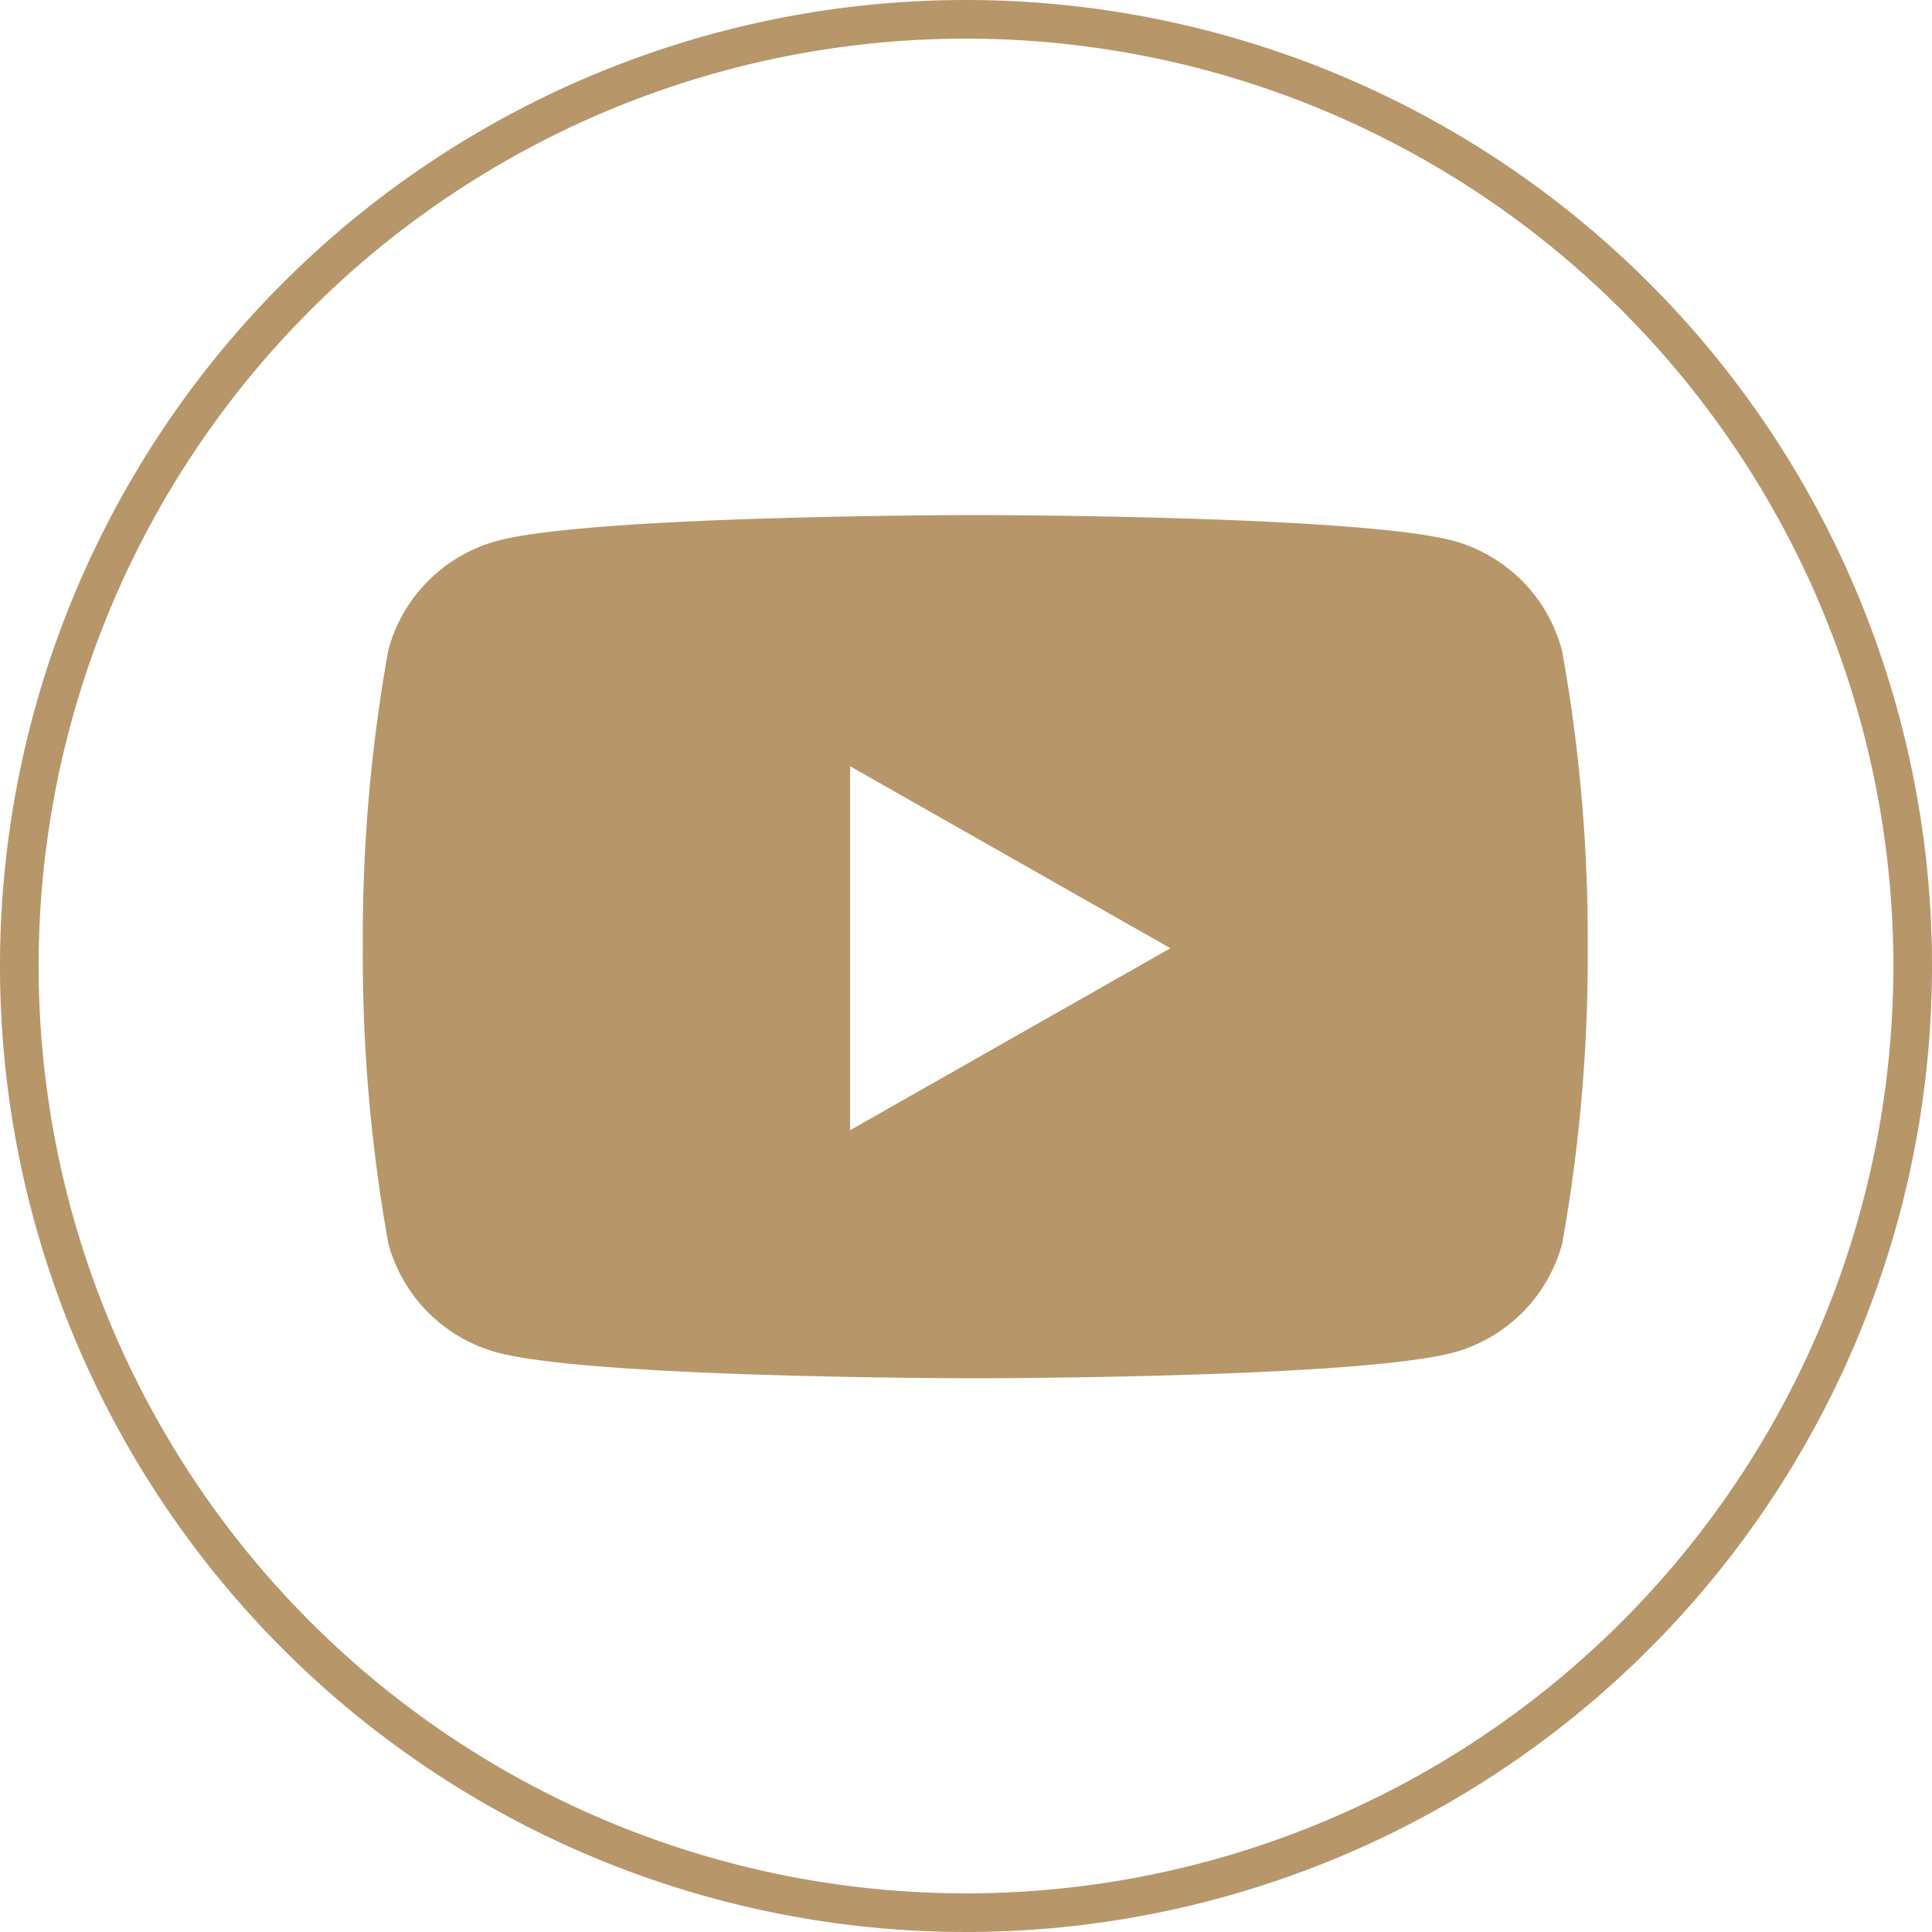
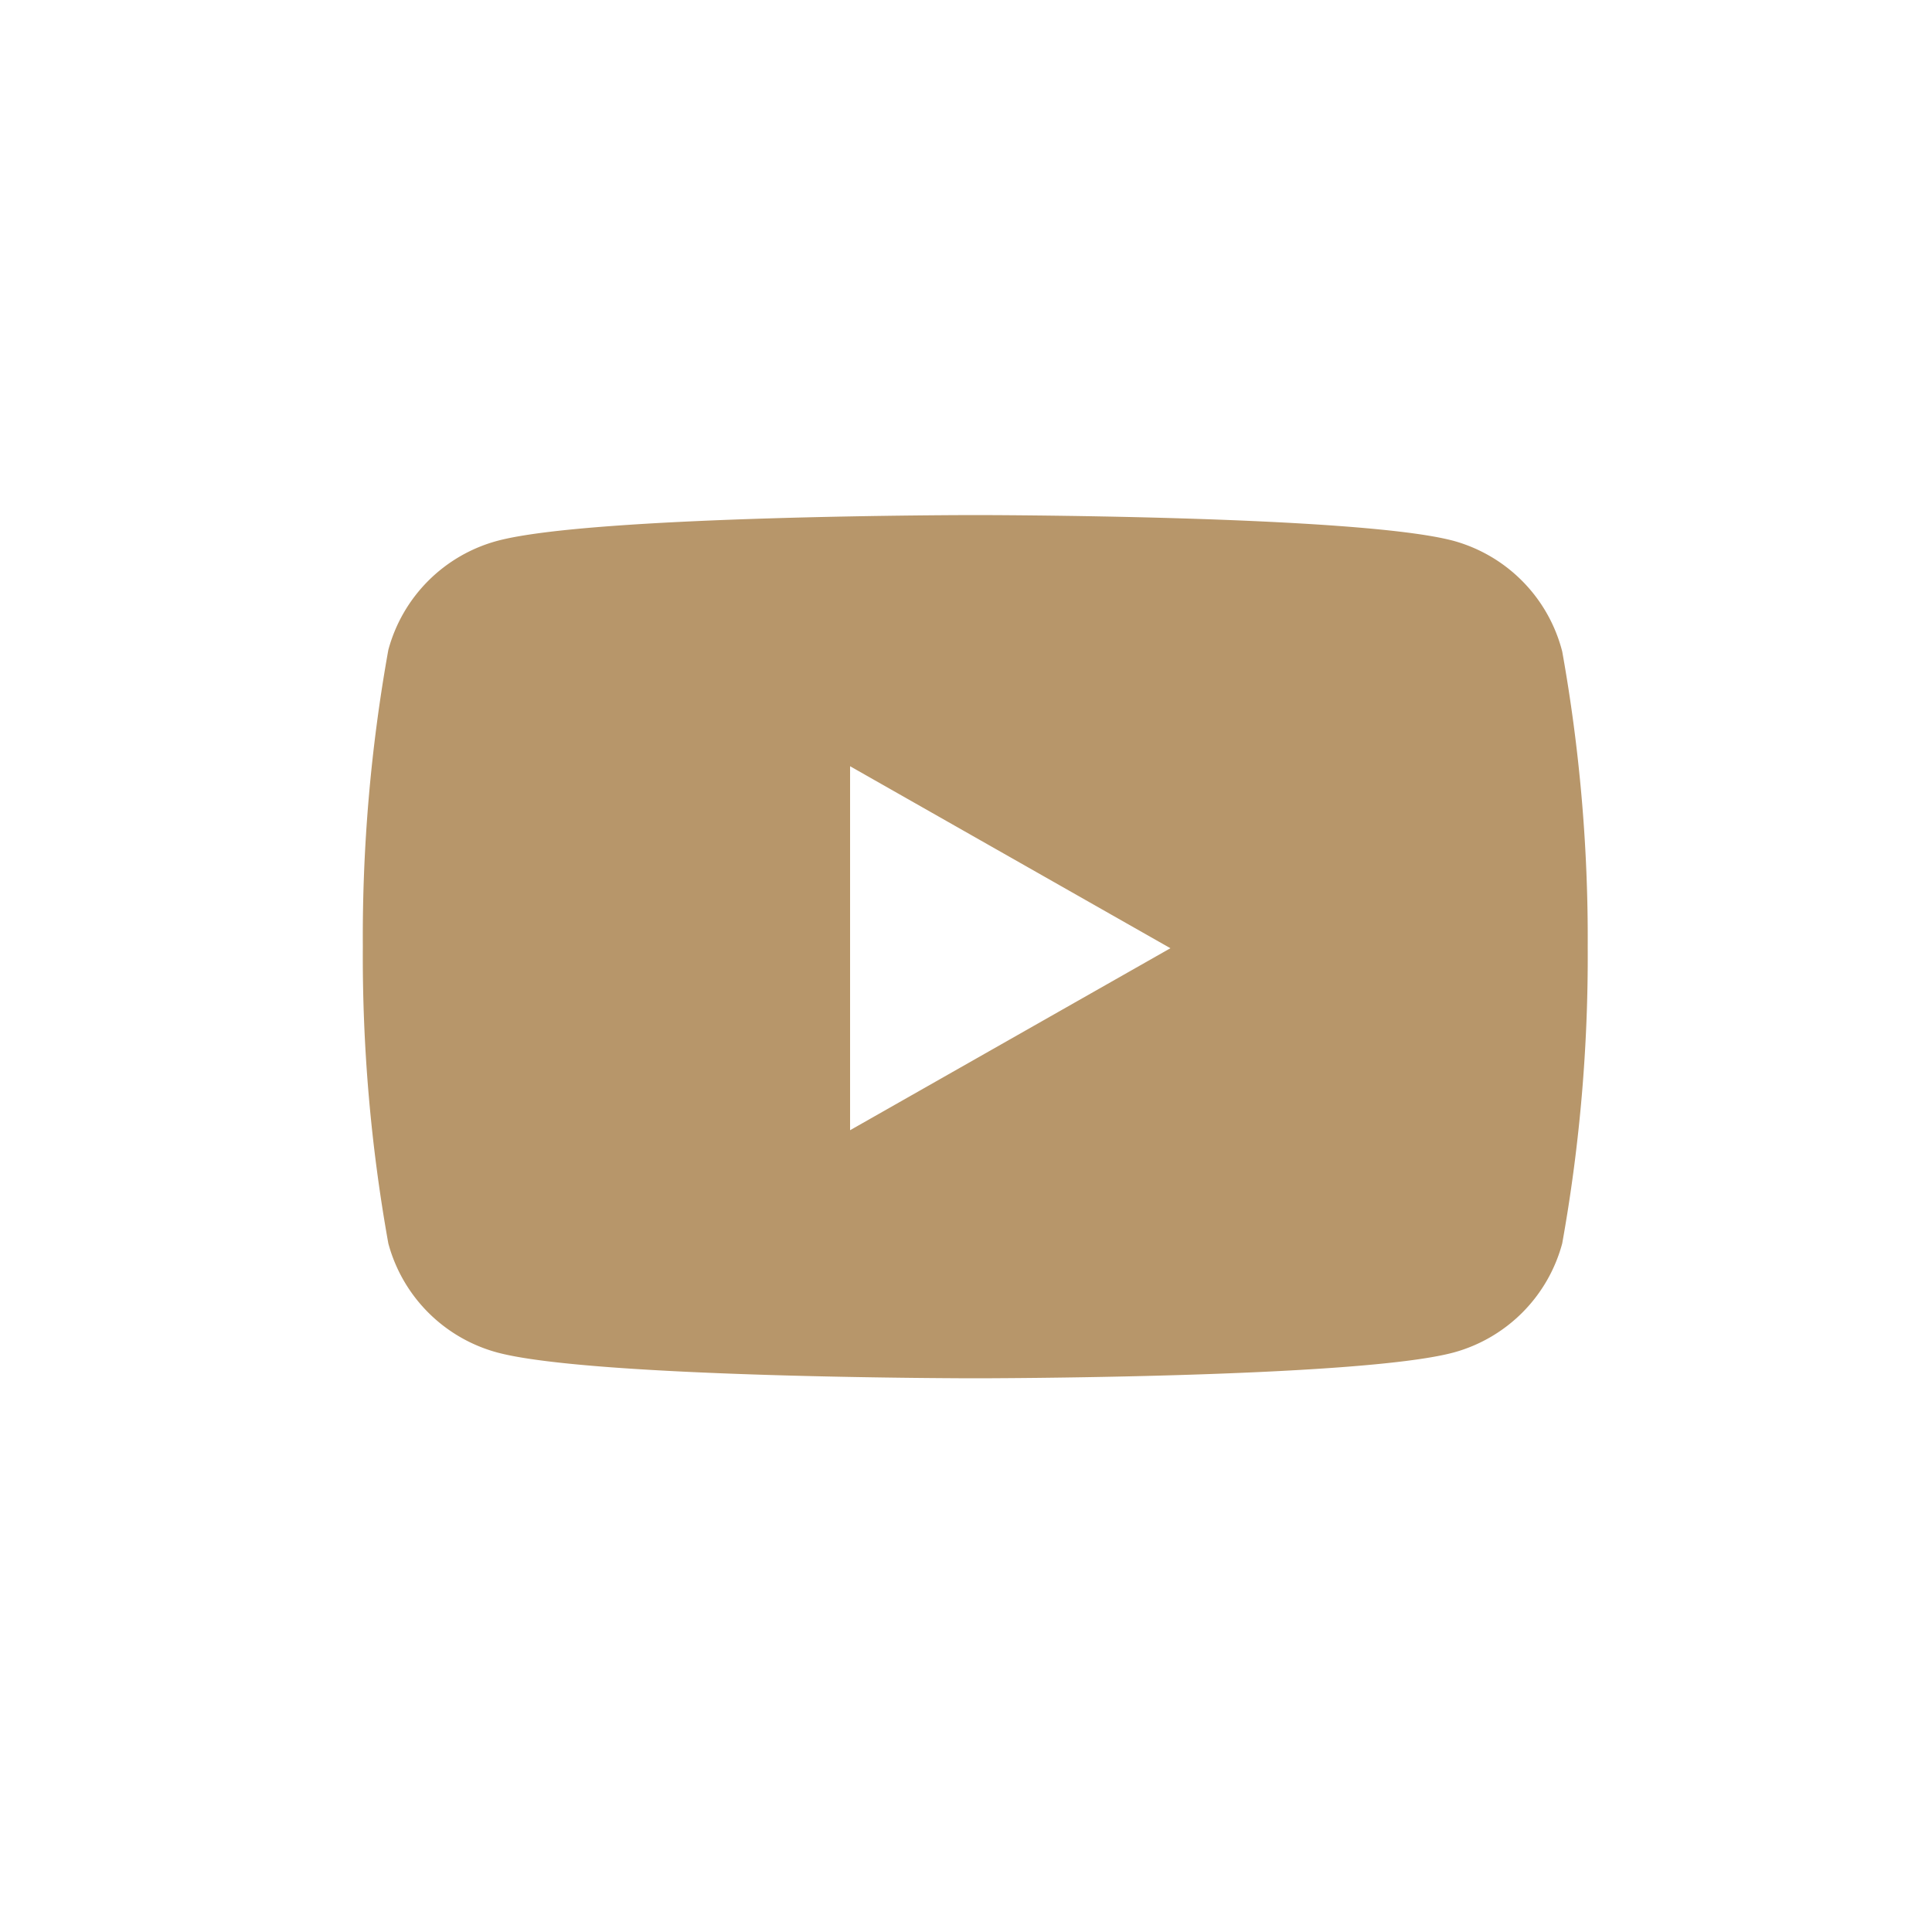
<svg xmlns="http://www.w3.org/2000/svg" viewBox="0 0 50 50">
  <defs>
    <style>.cls-1{fill:#b7966a;}</style>
  </defs>
  <g id="Livello_1" data-name="Livello 1">
-     <path class="cls-1" d="M25,1A24,24,0,1,1,1,25,24,24,0,0,1,25,1m0-1A25,25,0,1,0,50,25,25,25,0,0,0,25,0Z" />
-   </g>
+     </g>
  <g id="Livello_3" data-name="Livello 3">
    <path class="cls-1" d="M40.43,16.86A4,4,0,0,0,37.63,14c-2.47-.67-12.39-.67-12.39-.67s-9.91,0-12.38.67a4,4,0,0,0-2.81,2.82,42,42,0,0,0-.66,7.68,42,42,0,0,0,.66,7.68A4,4,0,0,0,12.86,35c2.47.67,12.38.67,12.38.67s9.92,0,12.39-.67a4,4,0,0,0,2.8-2.82,42,42,0,0,0,.66-7.68A42,42,0,0,0,40.43,16.86ZM22,29.25V19.83l8.29,4.71Z" />
  </g>
</svg>